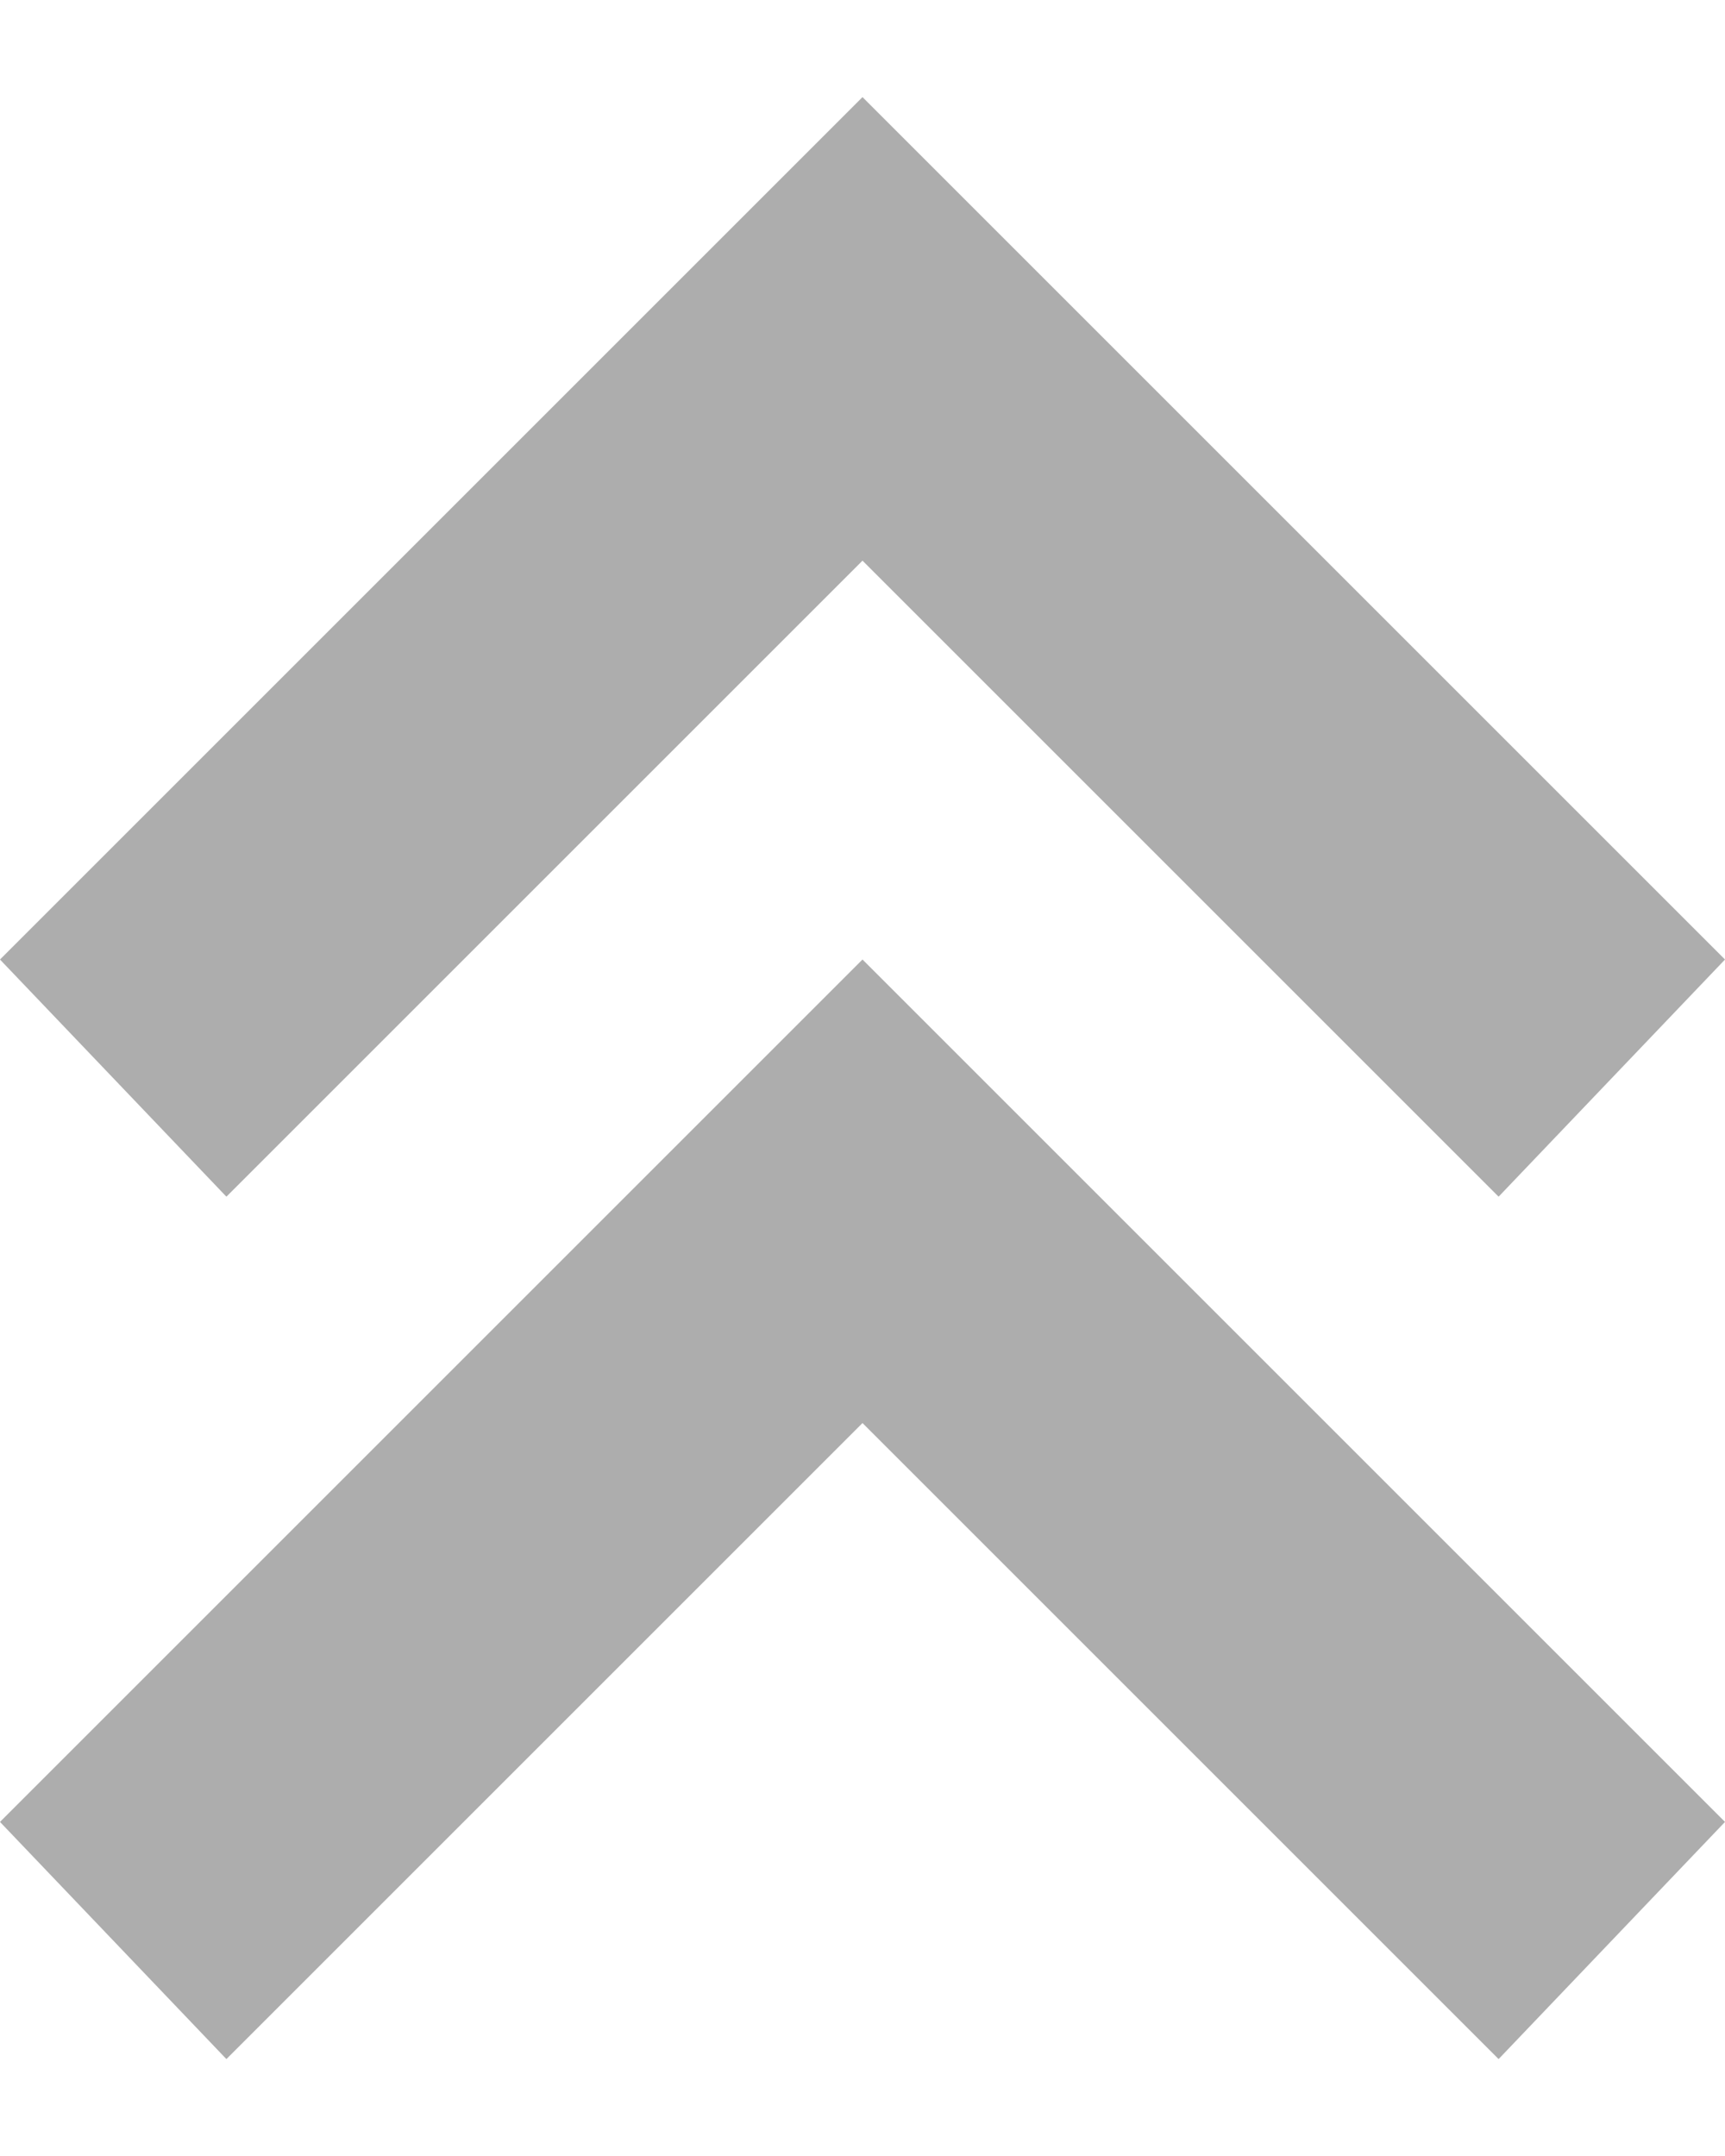
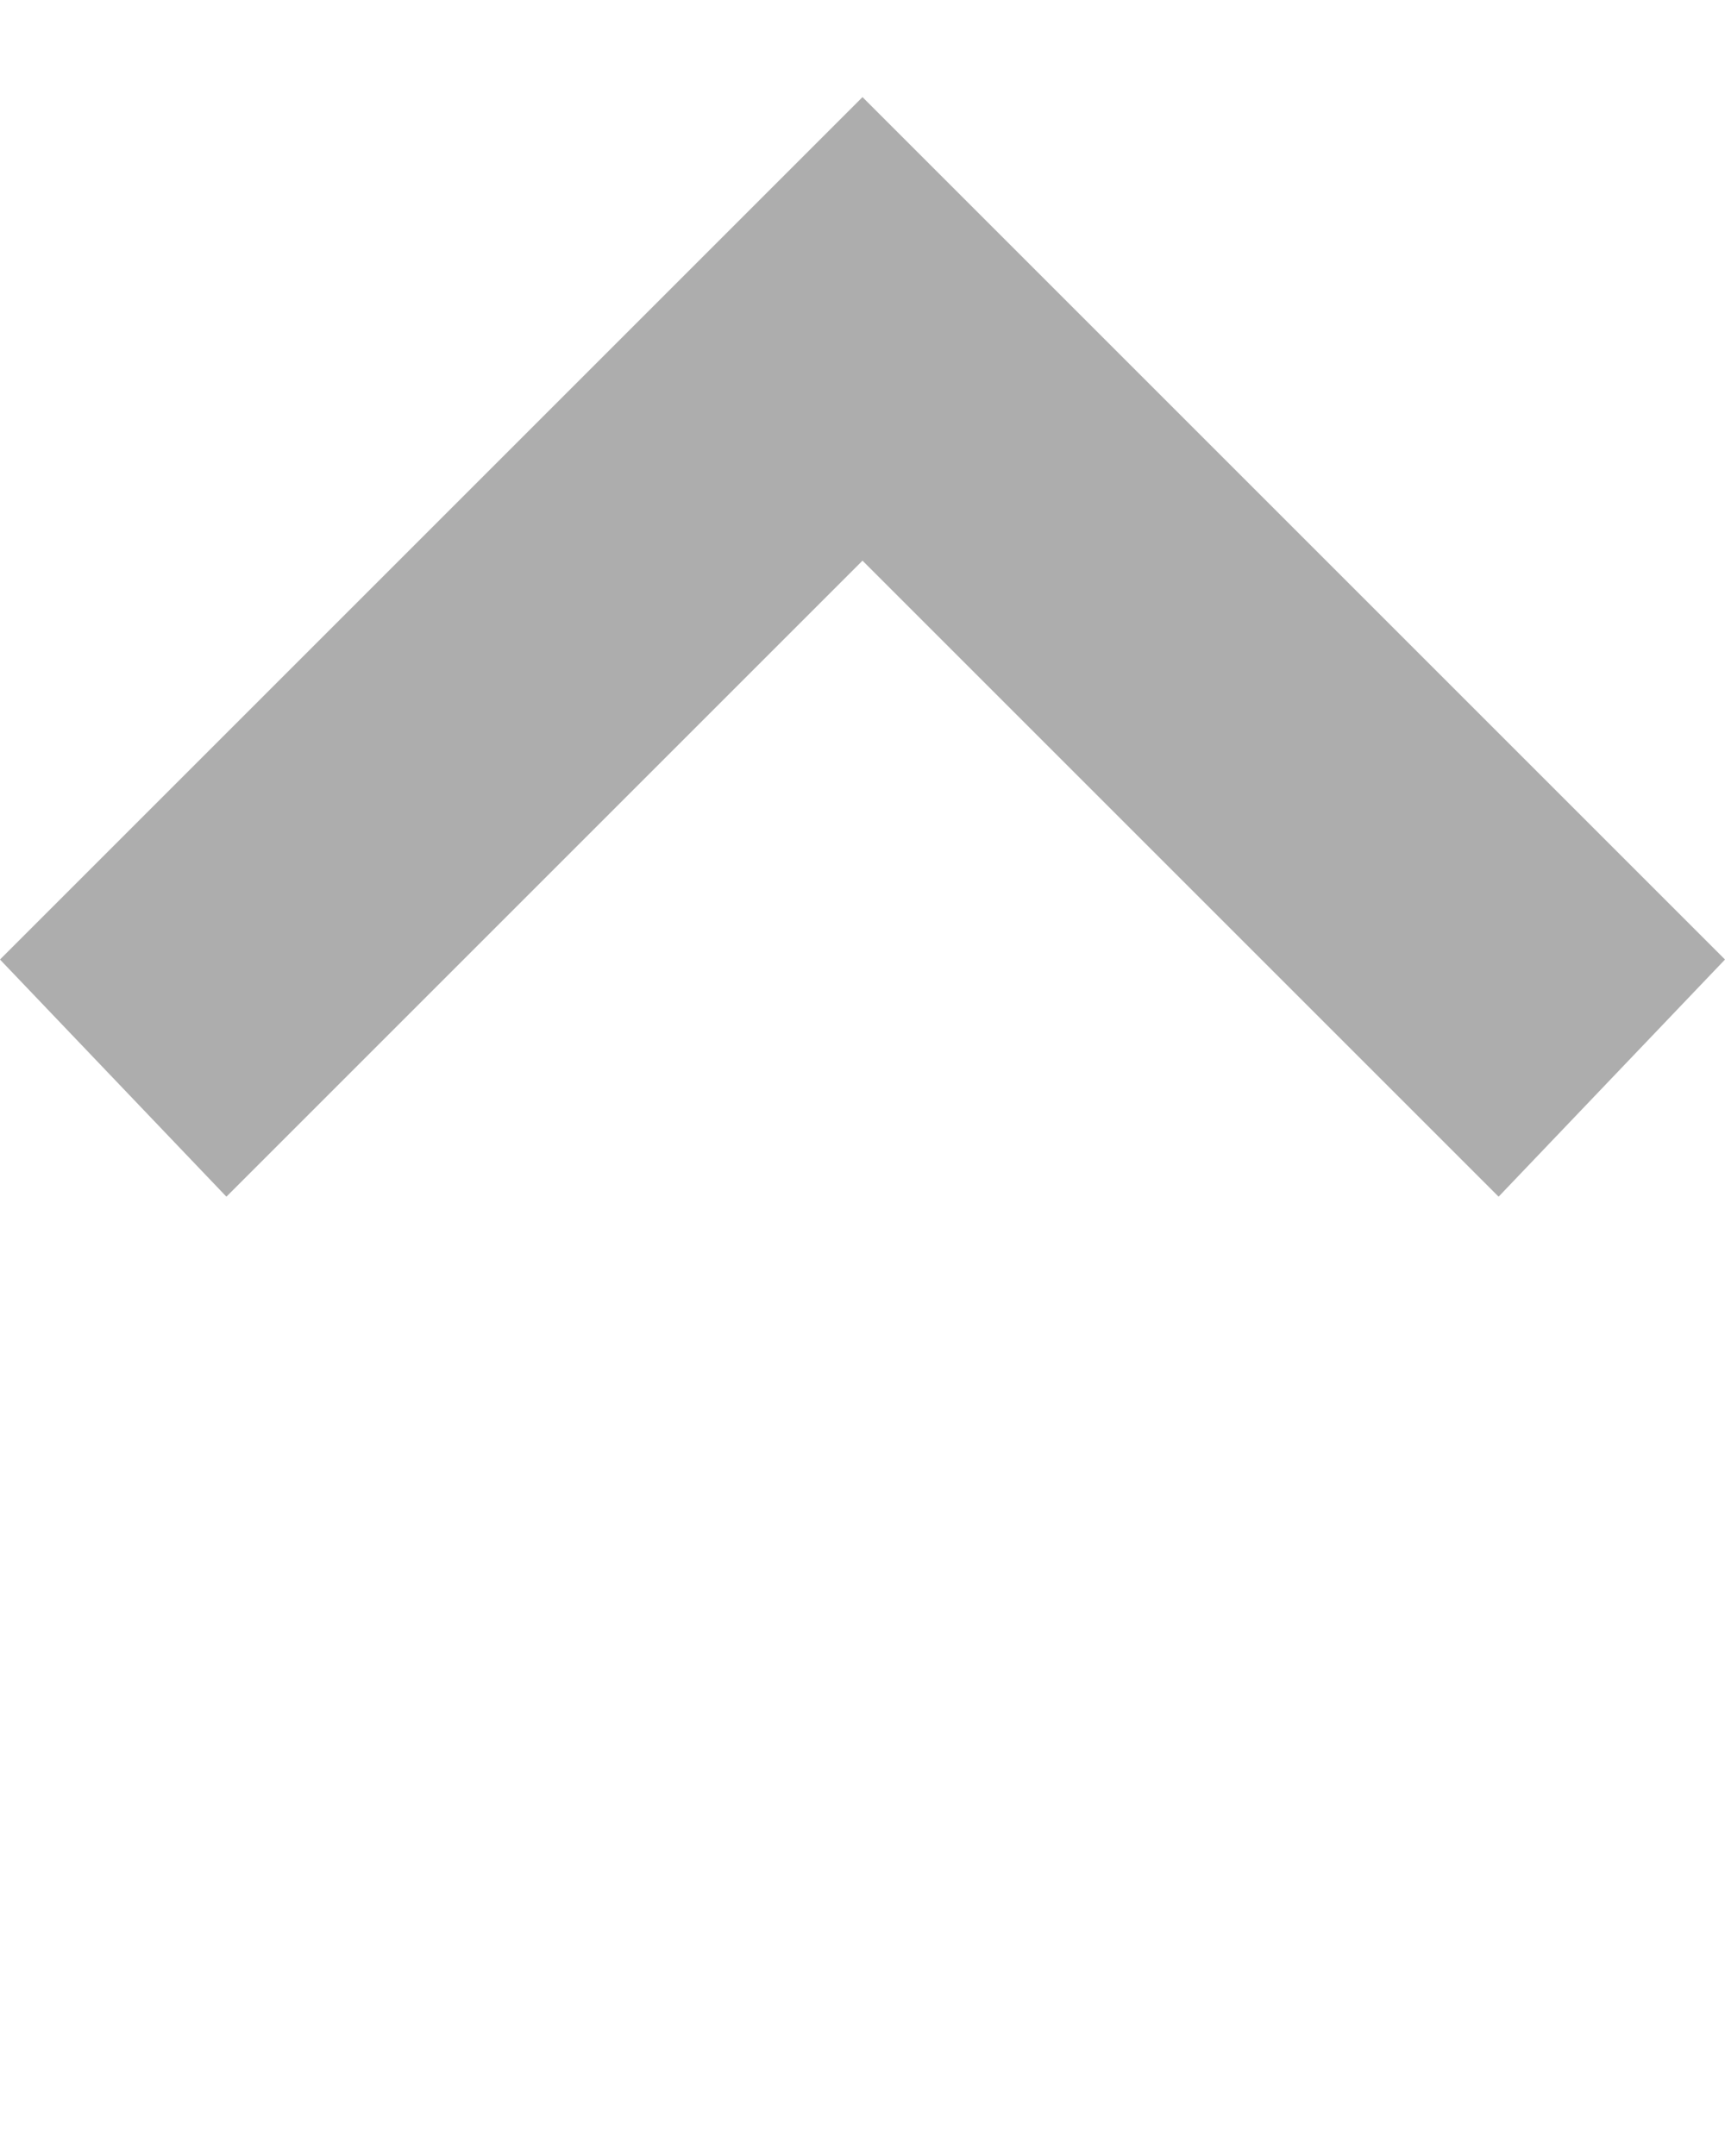
<svg xmlns="http://www.w3.org/2000/svg" width="16" height="20" viewBox="0 0 16 20" fill="none">
-   <path d="M8 8.901L16 16.901L13.9 19.101L8 13.201L2.1 19.101L0 16.901L8 8.901Z" fill="#ADADAD" />
  <path d="M8 0.901L16 8.901L13.9 11.101L8 5.201L2.1 11.101L0 8.901L8 0.901Z" fill="#ADADAD" />
</svg>